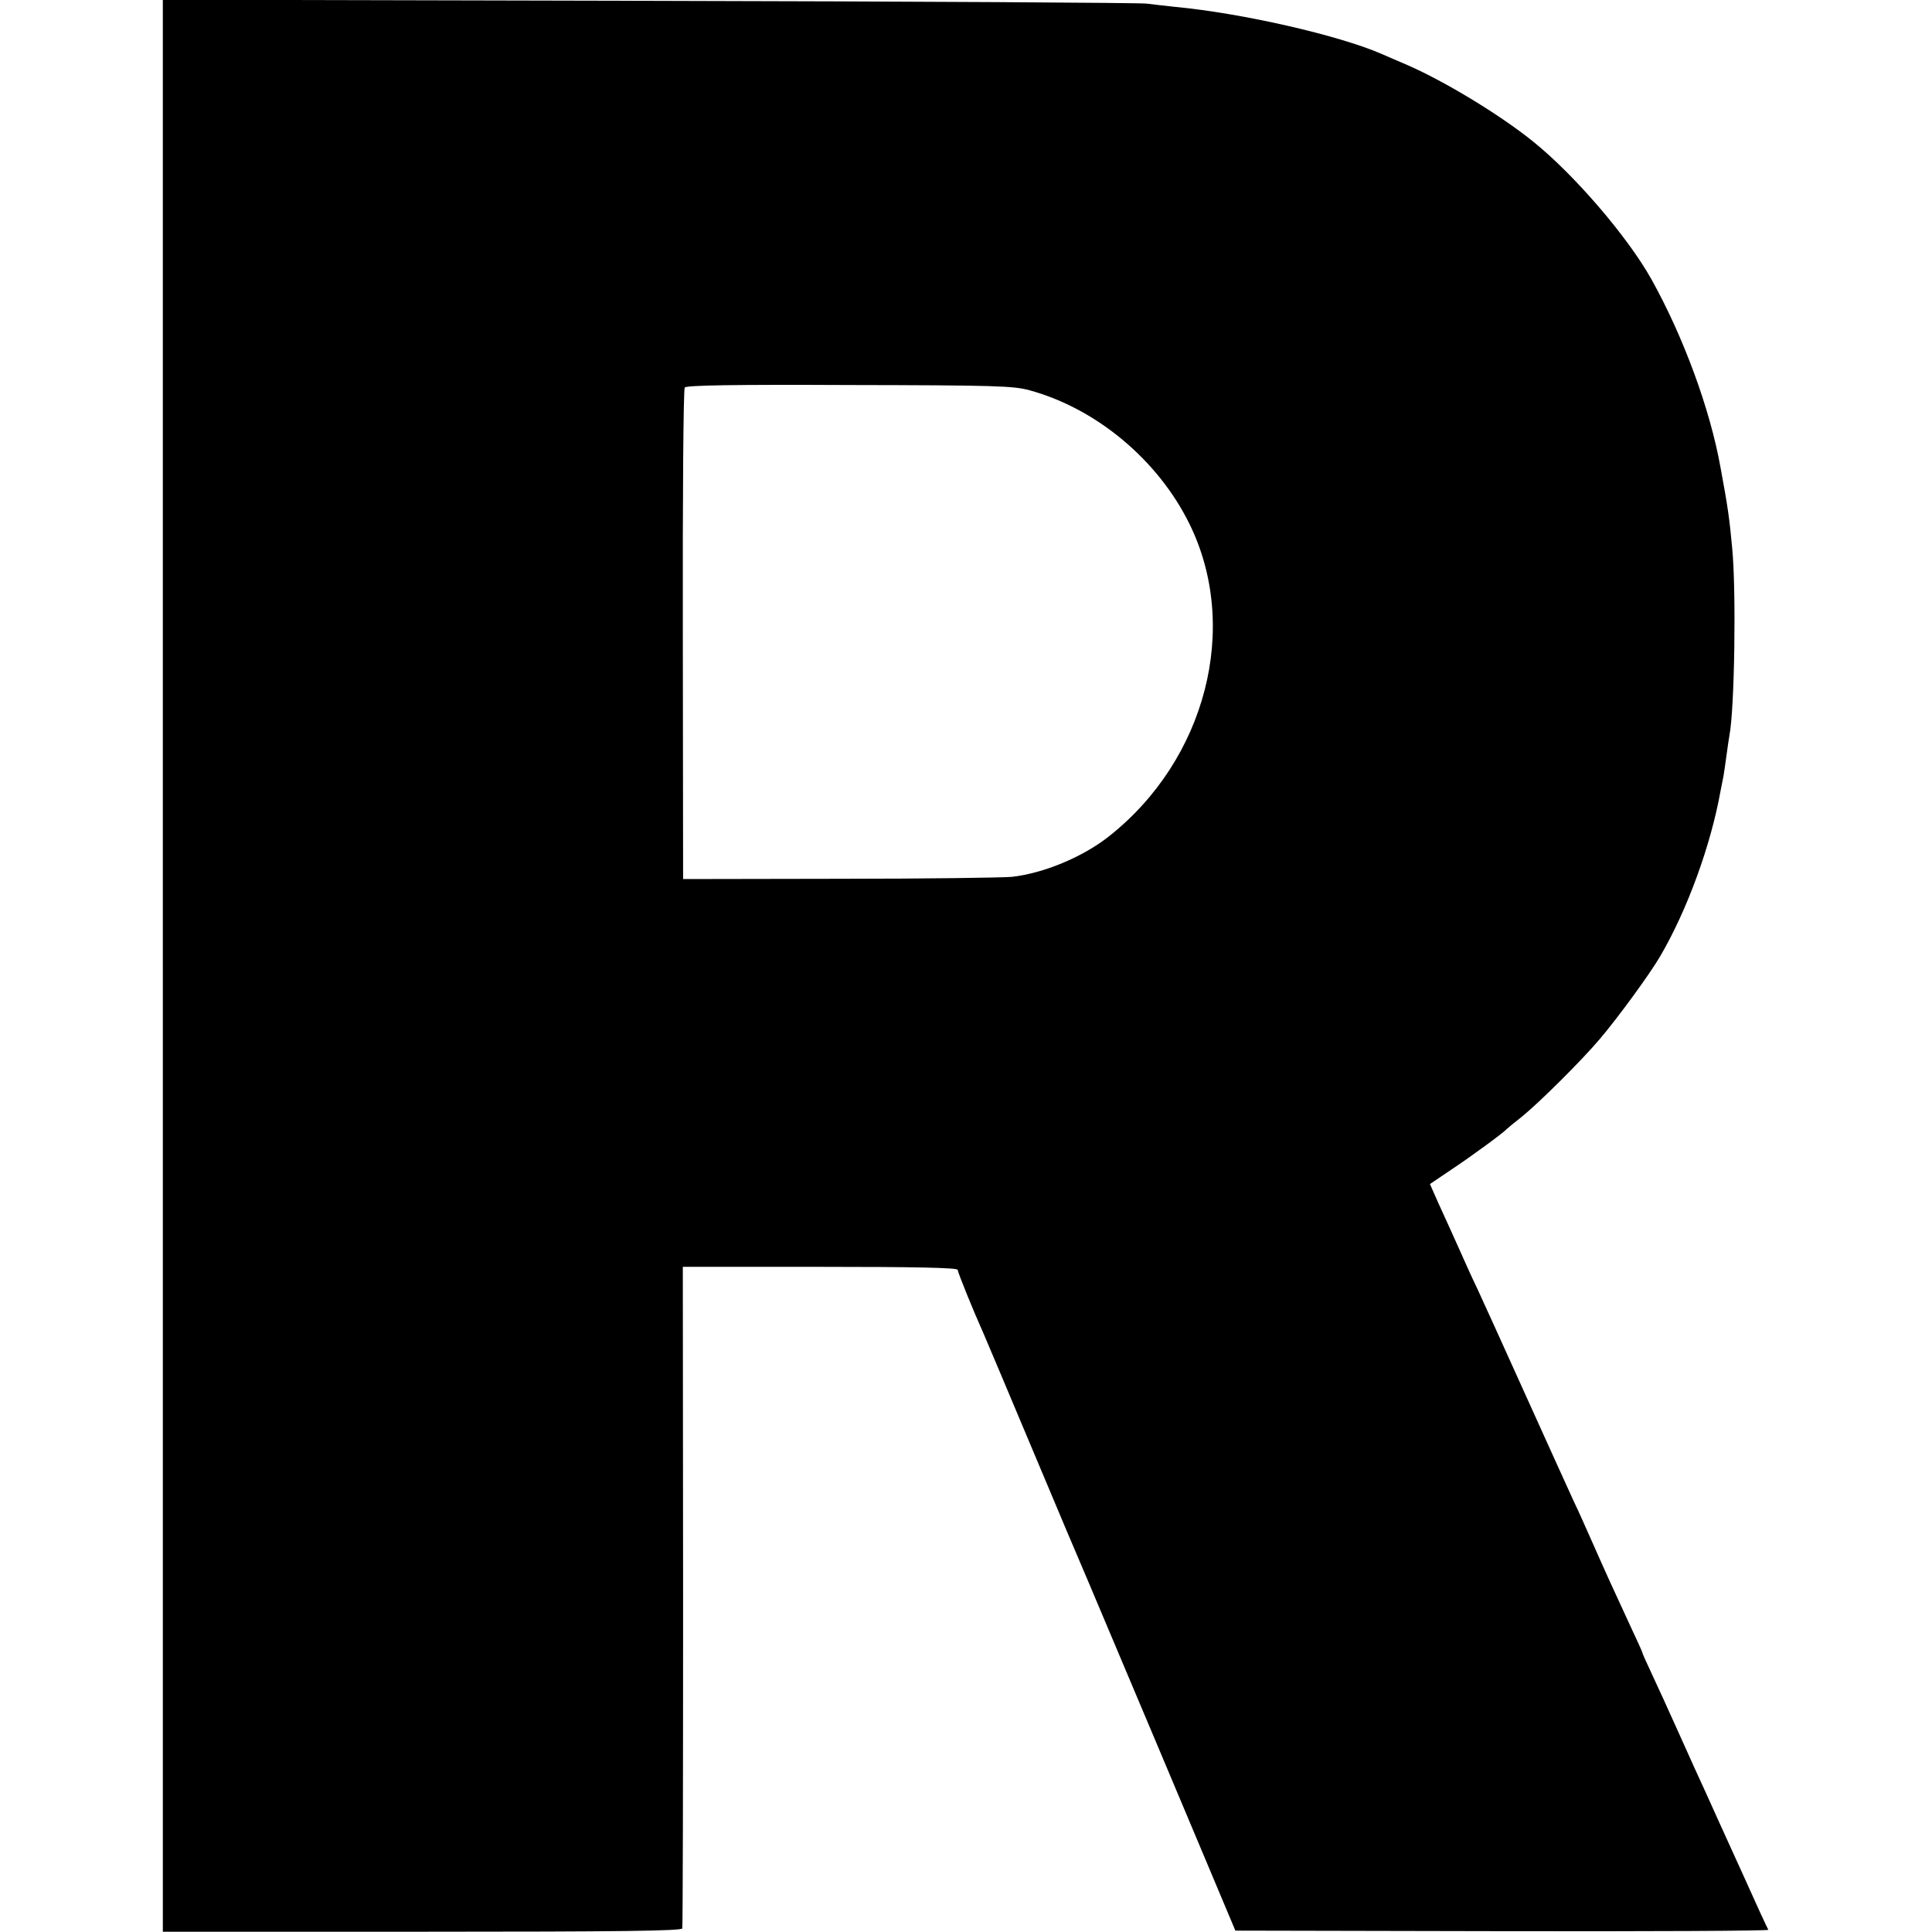
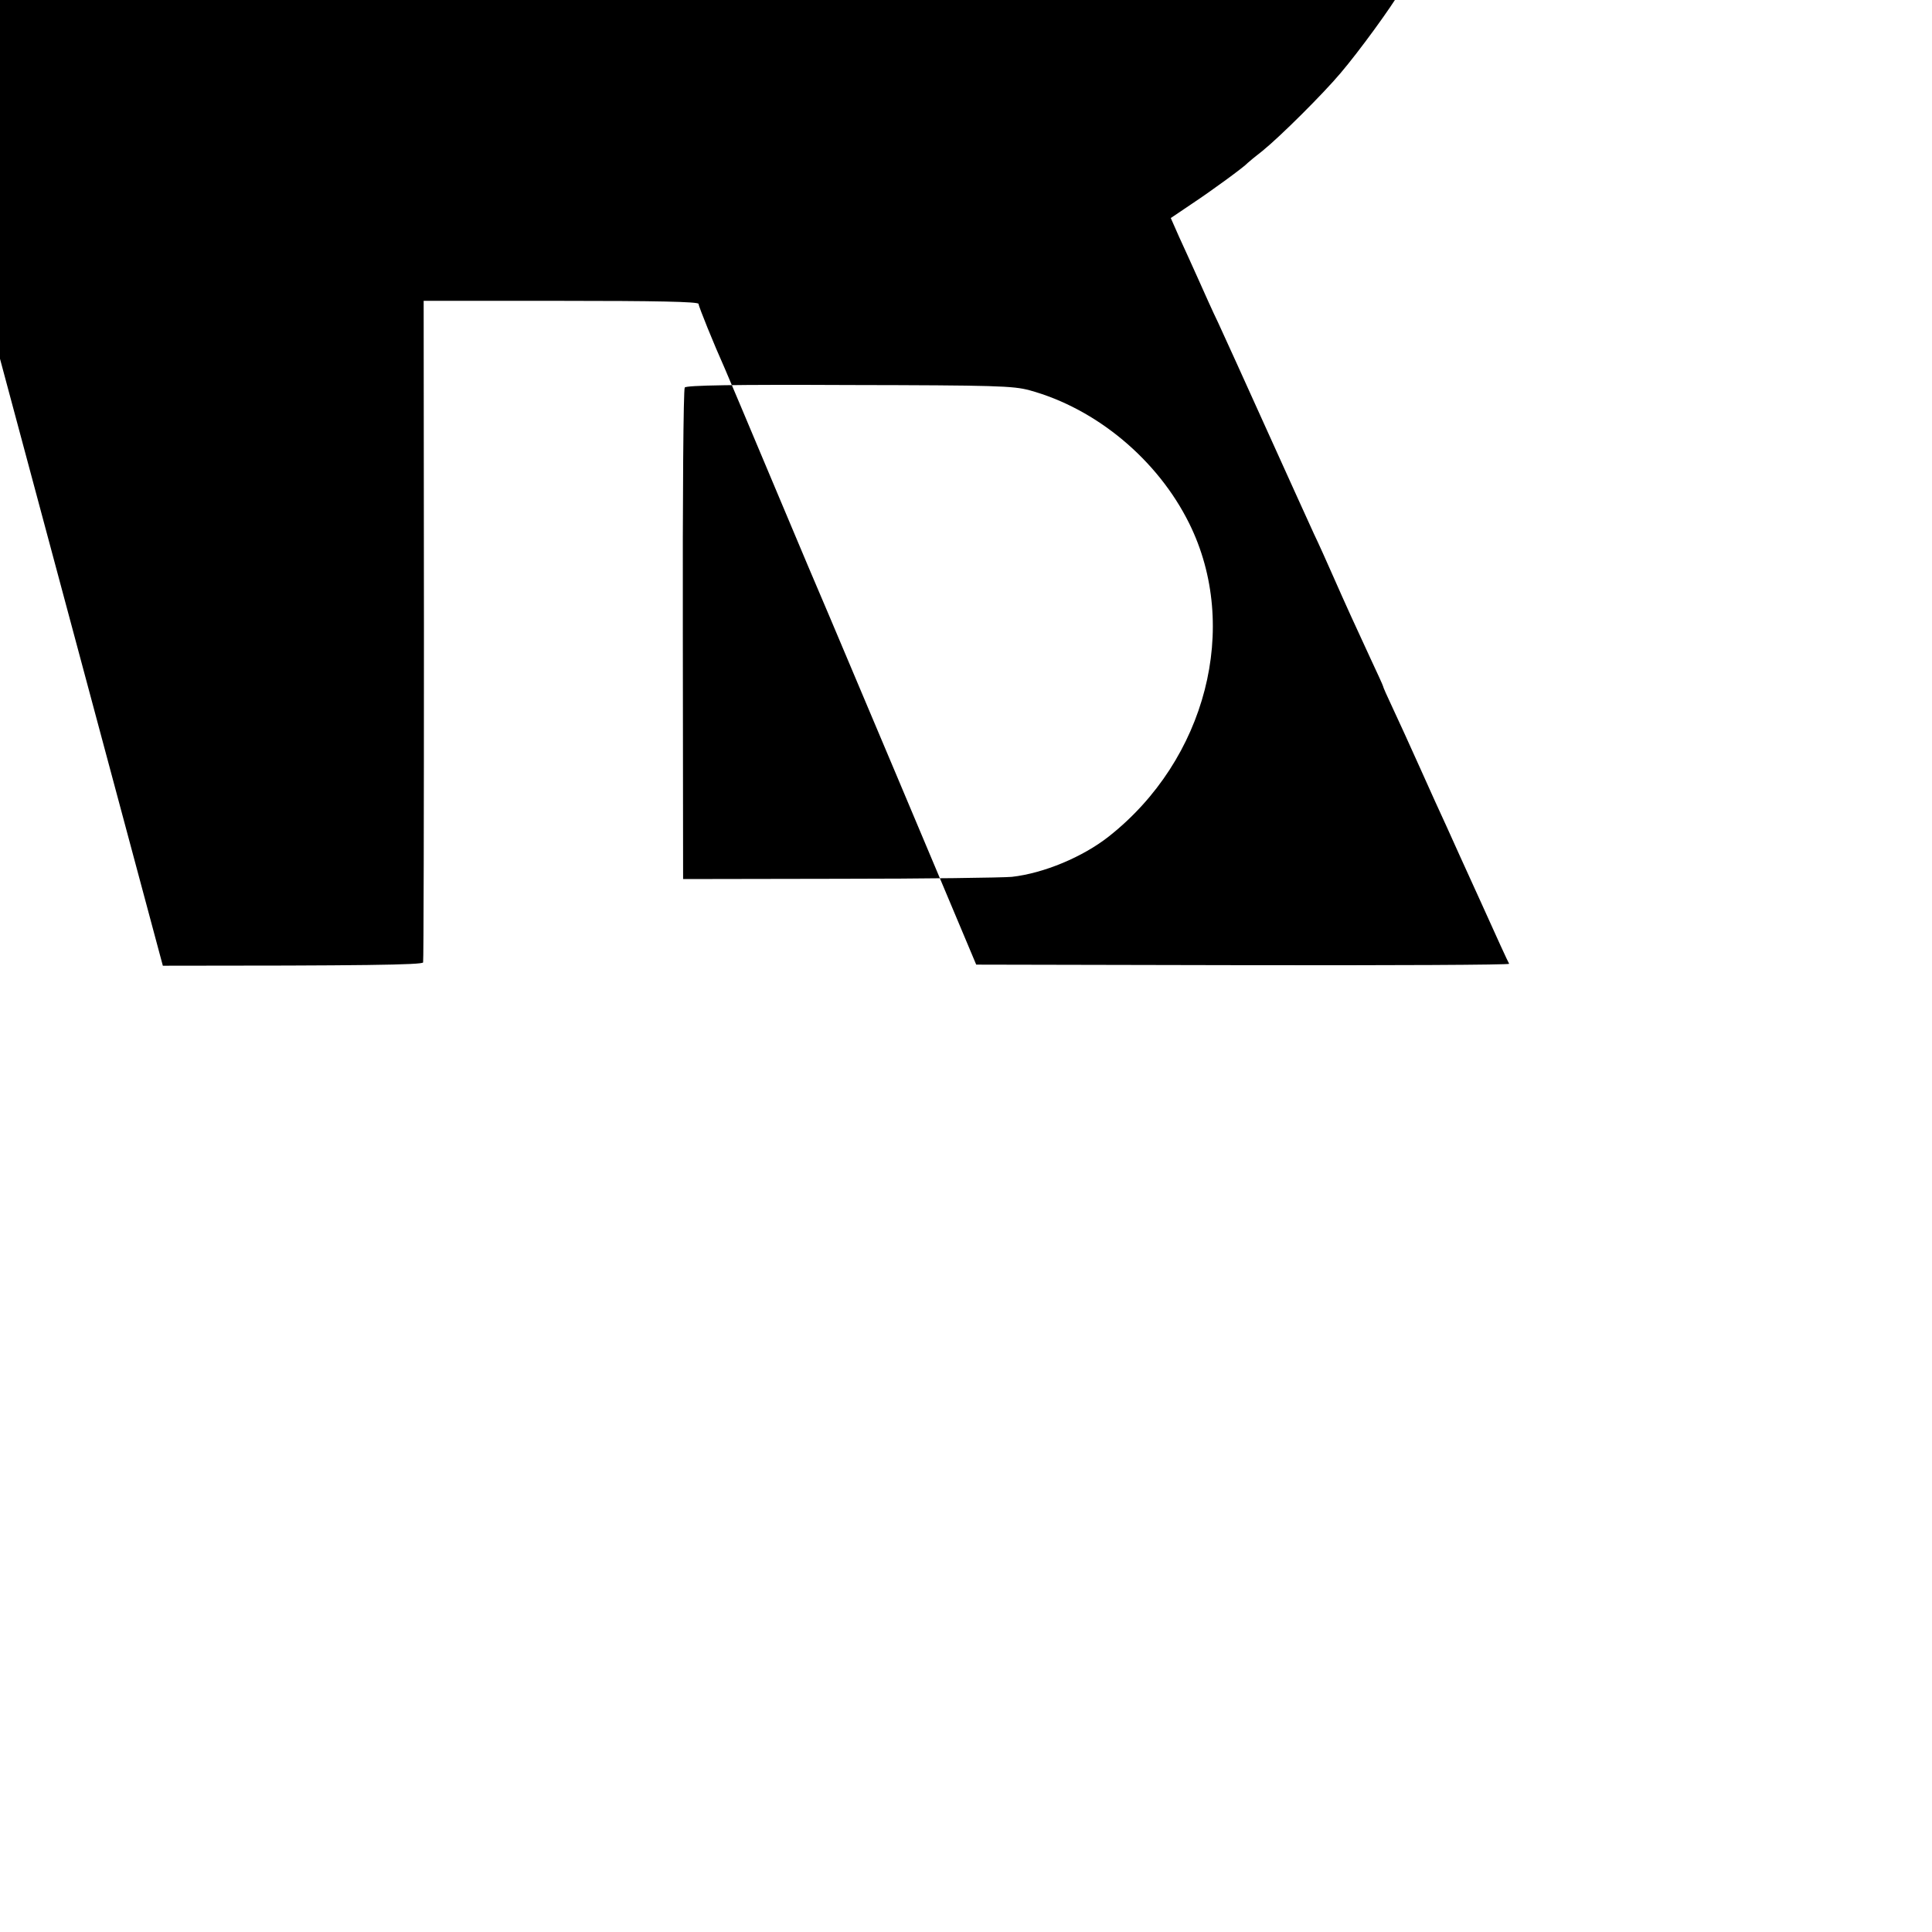
<svg xmlns="http://www.w3.org/2000/svg" version="1.0" width="700pt" height="700pt" viewBox="0 0 700 700" preserveAspectRatio="xMidYMid meet">
  <g transform="translate(0,700) scale(0.1,-0.1)" fill="#000000" stroke="none">
-     <path d="M590 3501 l0 -3500 939 0 c722 0 940 3 943 12 2 7 3 549 3 1205 l-1 1192 498 0 c341 0 498 -3 498 -11 0 -9 56 -147 95 -234 7 -16 86 -203 175 -415 89 -212 181 -430 205 -485 46 -110 169 -399 388 -920 l143 -340 967 -2 c533 -1 966 1 964 5 -3 4 -48 102 -100 218 -53 116 -110 242 -127 280 -18 38 -61 134 -97 214 -36 80 -80 177 -99 217 -19 40 -34 74 -34 77 0 2 -20 46 -44 97 -57 123 -90 195 -138 304 -22 50 -52 117 -68 150 -15 33 -92 202 -170 375 -78 173 -158 349 -177 390 -20 41 -52 113 -73 160 -21 47 -52 115 -69 152 l-30 68 77 52 c71 47 190 134 202 148 3 3 27 23 54 44 63 51 217 204 282 281 68 80 183 238 219 300 99 169 184 404 219 600 3 17 8 39 10 50 2 11 7 45 11 75 4 30 9 64 11 75 19 98 25 527 10 680 -10 106 -15 145 -42 290 -38 214 -136 478 -251 684 -87 155 -280 379 -428 498 -120 97 -320 218 -455 277 -36 15 -78 34 -95 41 -154 67 -503 147 -746 170 -36 4 -83 9 -105 12 -21 3 -832 8 -1801 10 l-1763 4 0 -3500z m3140 2085 c242 -66 465 -252 579 -483 185 -374 61 -856 -292 -1134 -94 -74 -235 -133 -351 -146 -34 -3 -315 -7 -626 -7 l-565 -1 -1 885 c-1 499 2 890 7 896 6 8 178 11 597 9 529 -1 593 -3 652 -19z" />
+     <path d="M590 3501 c722 0 940 3 943 12 2 7 3 549 3 1205 l-1 1192 498 0 c341 0 498 -3 498 -11 0 -9 56 -147 95 -234 7 -16 86 -203 175 -415 89 -212 181 -430 205 -485 46 -110 169 -399 388 -920 l143 -340 967 -2 c533 -1 966 1 964 5 -3 4 -48 102 -100 218 -53 116 -110 242 -127 280 -18 38 -61 134 -97 214 -36 80 -80 177 -99 217 -19 40 -34 74 -34 77 0 2 -20 46 -44 97 -57 123 -90 195 -138 304 -22 50 -52 117 -68 150 -15 33 -92 202 -170 375 -78 173 -158 349 -177 390 -20 41 -52 113 -73 160 -21 47 -52 115 -69 152 l-30 68 77 52 c71 47 190 134 202 148 3 3 27 23 54 44 63 51 217 204 282 281 68 80 183 238 219 300 99 169 184 404 219 600 3 17 8 39 10 50 2 11 7 45 11 75 4 30 9 64 11 75 19 98 25 527 10 680 -10 106 -15 145 -42 290 -38 214 -136 478 -251 684 -87 155 -280 379 -428 498 -120 97 -320 218 -455 277 -36 15 -78 34 -95 41 -154 67 -503 147 -746 170 -36 4 -83 9 -105 12 -21 3 -832 8 -1801 10 l-1763 4 0 -3500z m3140 2085 c242 -66 465 -252 579 -483 185 -374 61 -856 -292 -1134 -94 -74 -235 -133 -351 -146 -34 -3 -315 -7 -626 -7 l-565 -1 -1 885 c-1 499 2 890 7 896 6 8 178 11 597 9 529 -1 593 -3 652 -19z" />
  </g>
</svg>